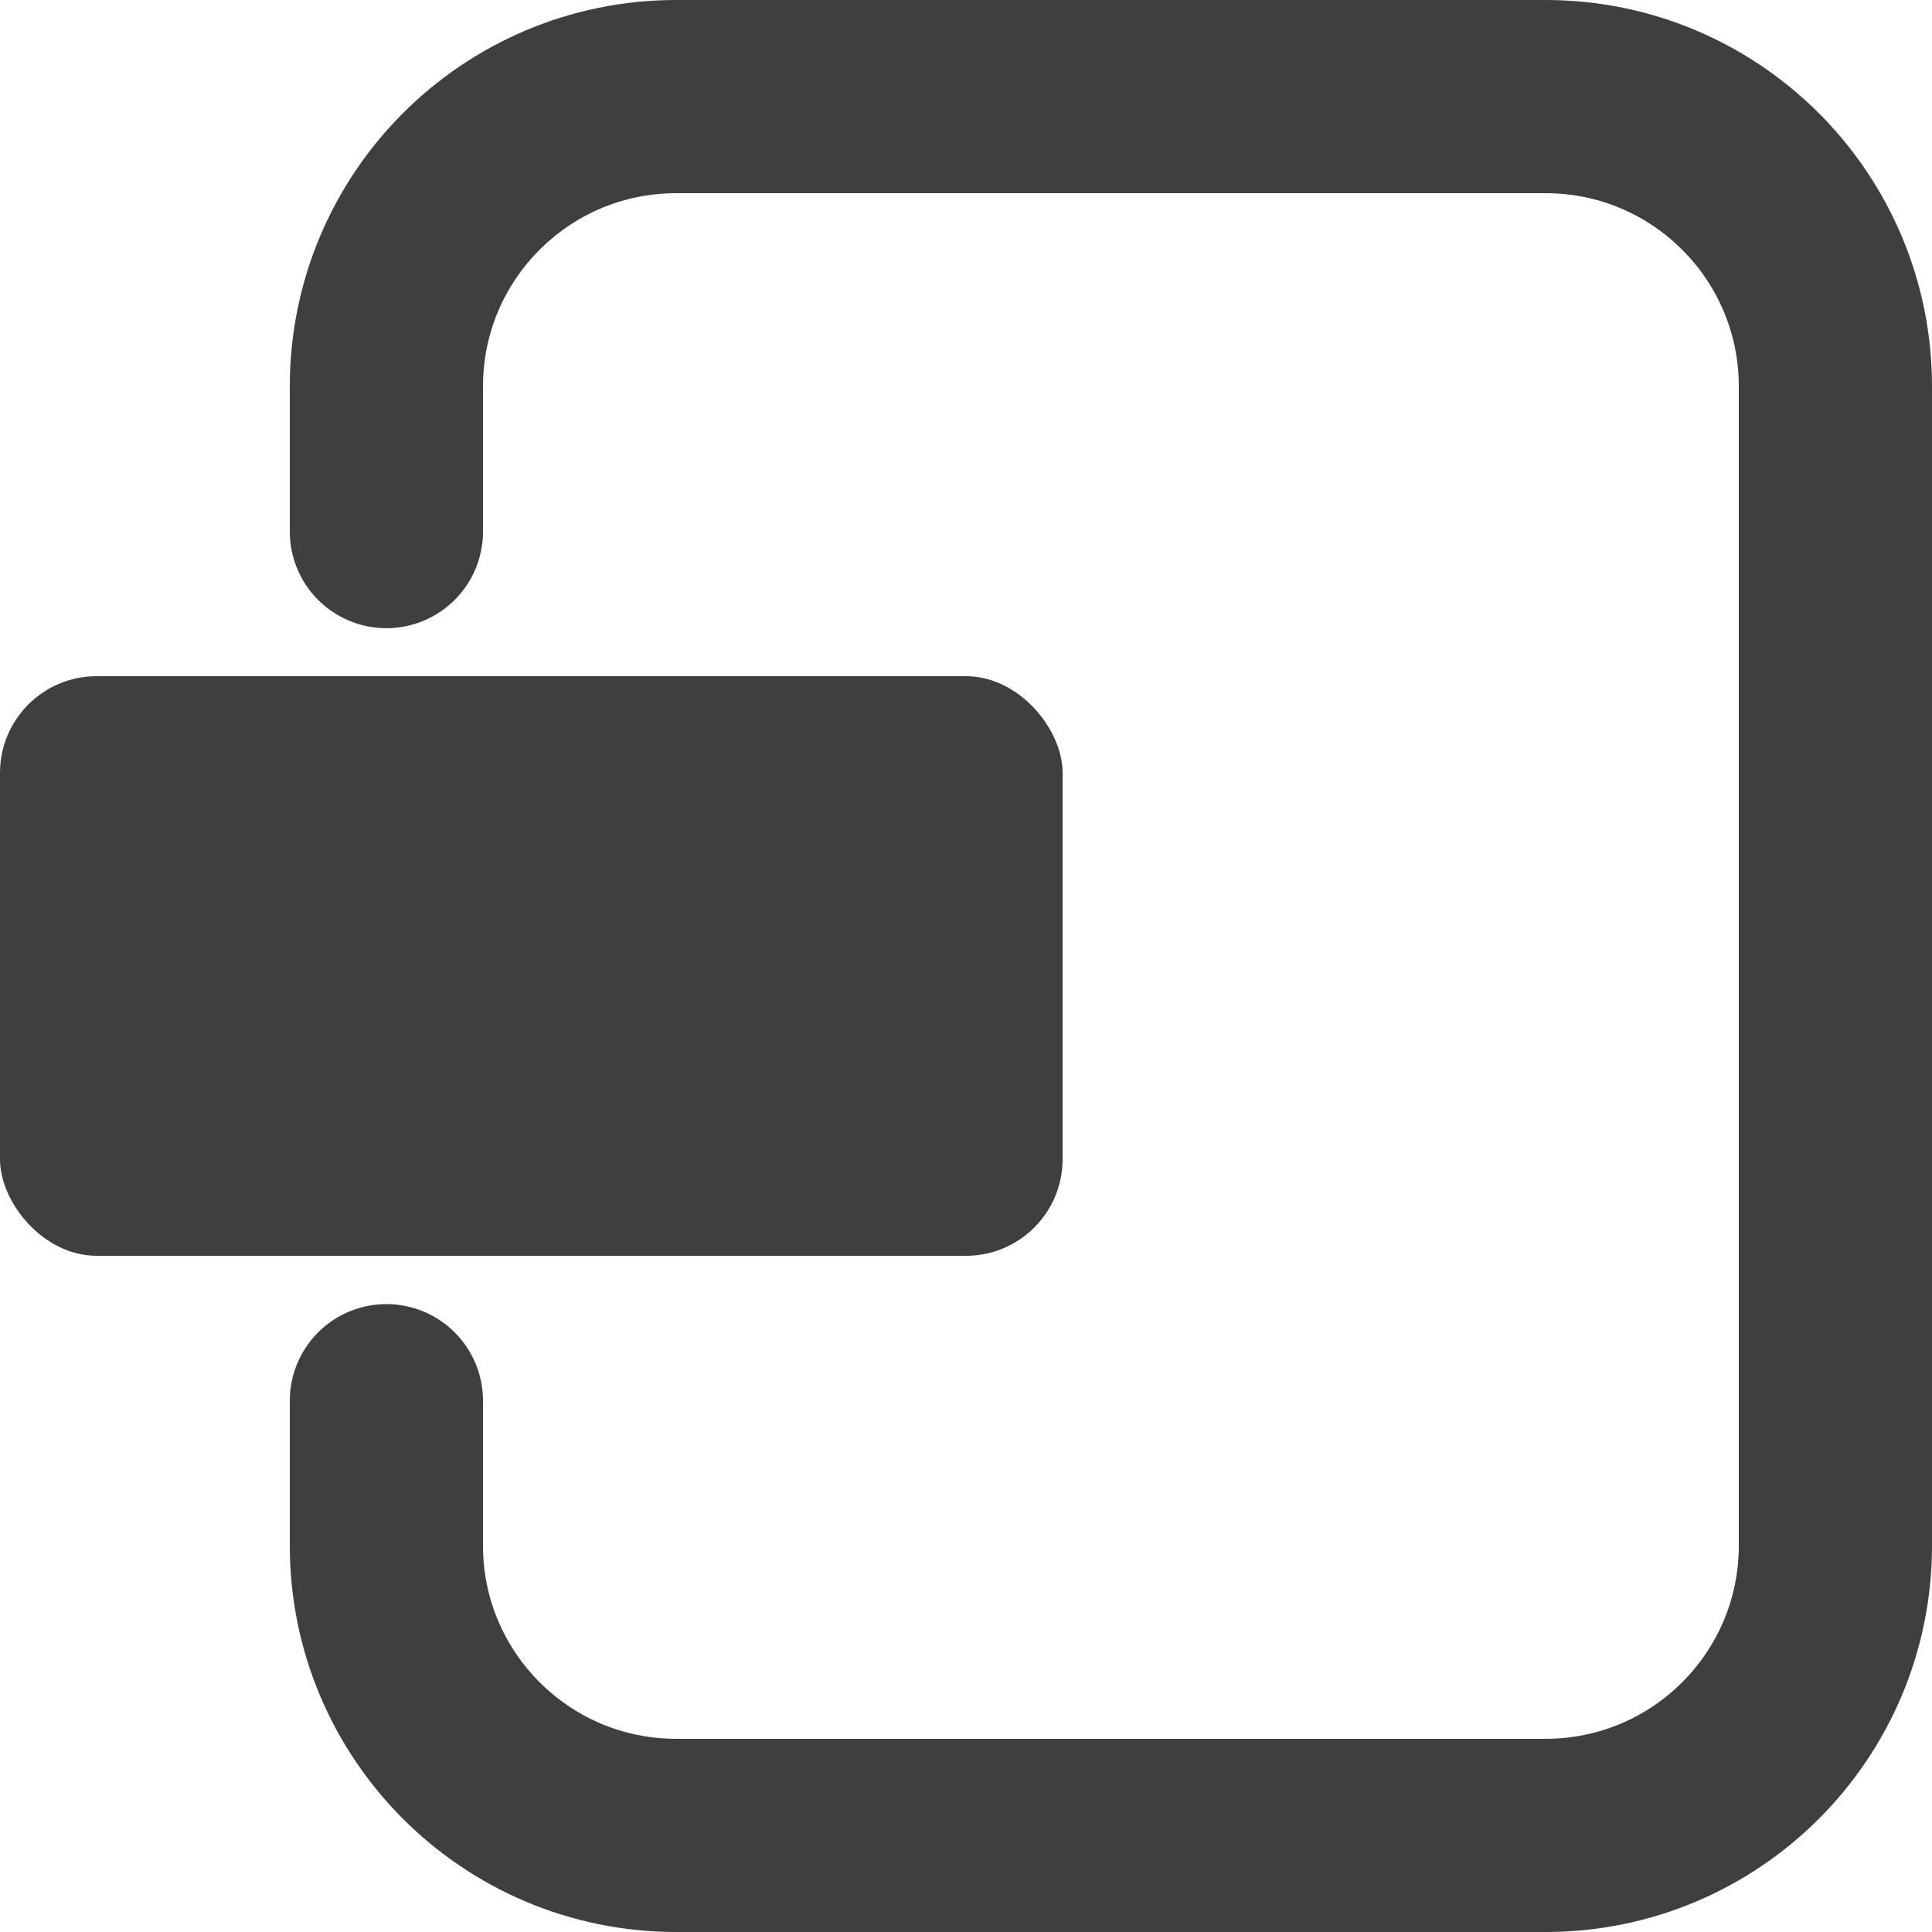
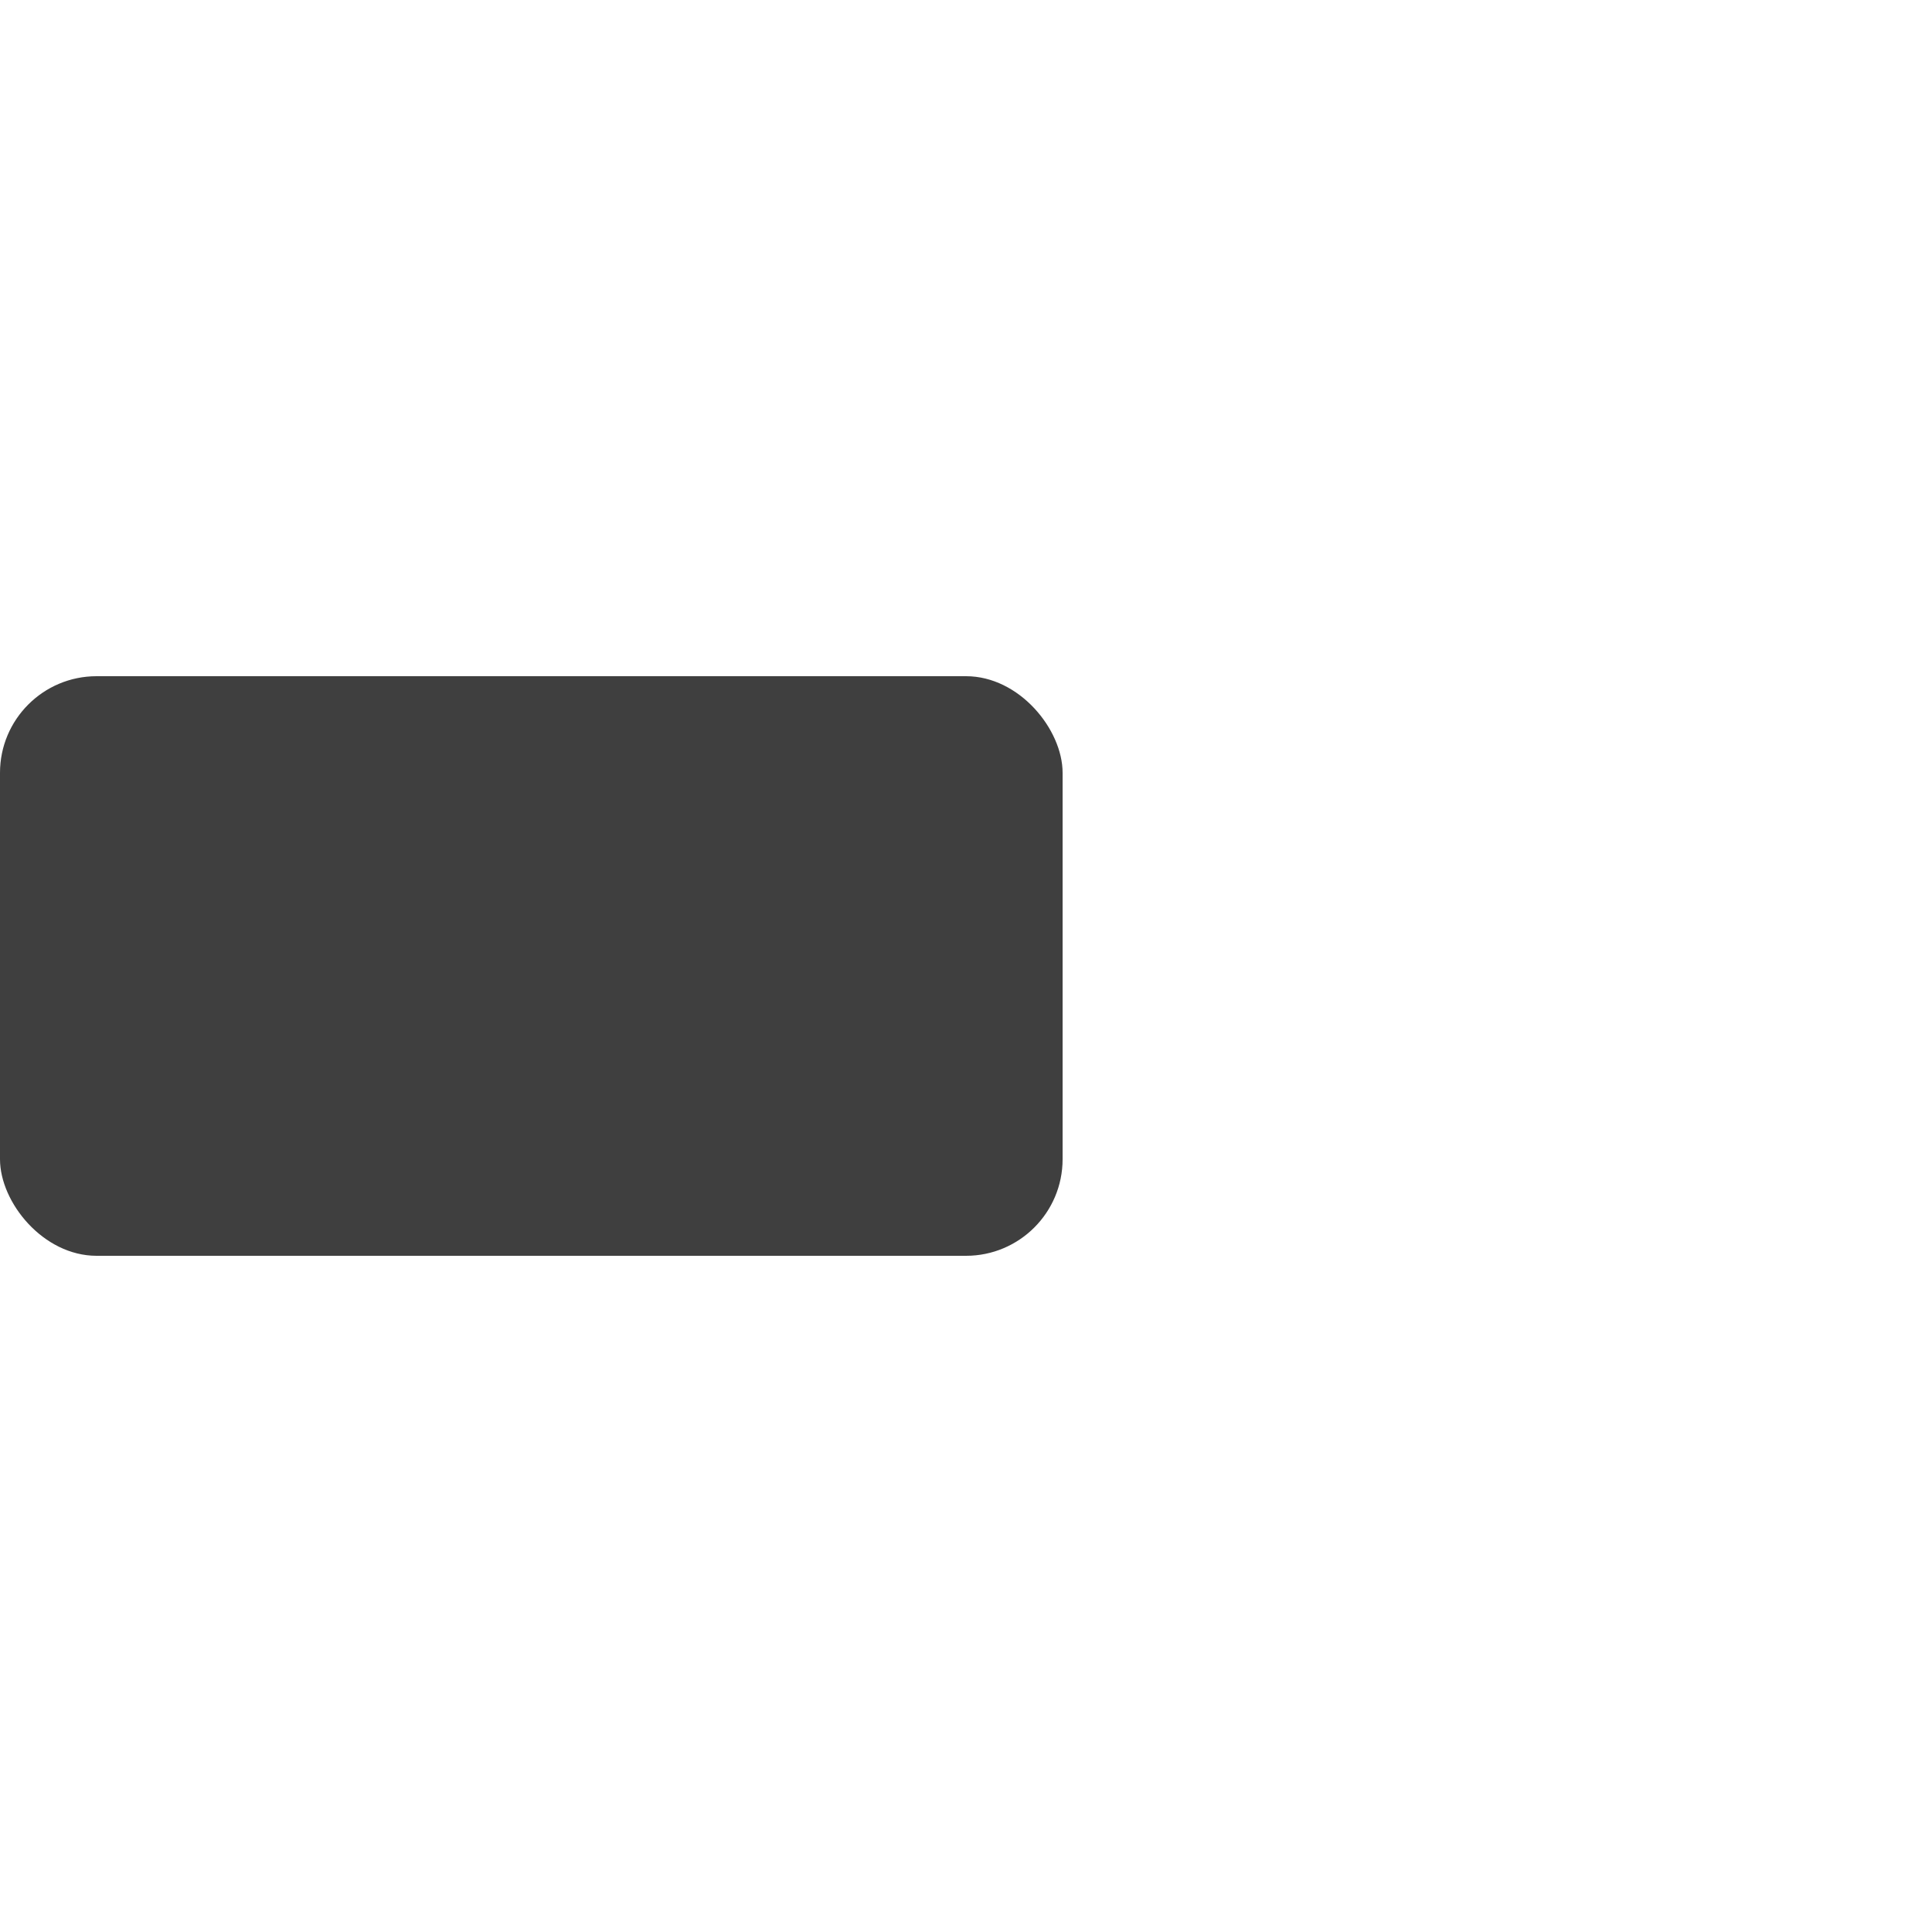
<svg xmlns="http://www.w3.org/2000/svg" viewBox="0 0 20 20" version="1.1">
  <title>Dark / 20 / agents@svg</title>
  <desc>Created with Sketch.</desc>
  <g id="Dark-/-20-/-agents" stroke="none" stroke-width="1" fill="none" fill-rule="evenodd">
    <g id="Group" transform="translate(0, 1)">
-       <path d="M4,4.503 L4,3 C4,1.343 5.343,3.04359188e-16 7,0 L16,0 C17.657,-3.04359188e-16 19,1.343 19,3 L19,15 C19,16.657 17.657,18 16,18 L7,18 C5.343,18 4,16.657 4,15 L4,13.5 L4,13.5" id="Path-13" stroke="#3F3F3F" stroke-width="2" stroke-linecap="round" stroke-linejoin="round" />
      <rect id="Rectangle" fill="#3F3F3F" x="0" y="6" width="11" height="6" rx="1" />
    </g>
  </g>
</svg>